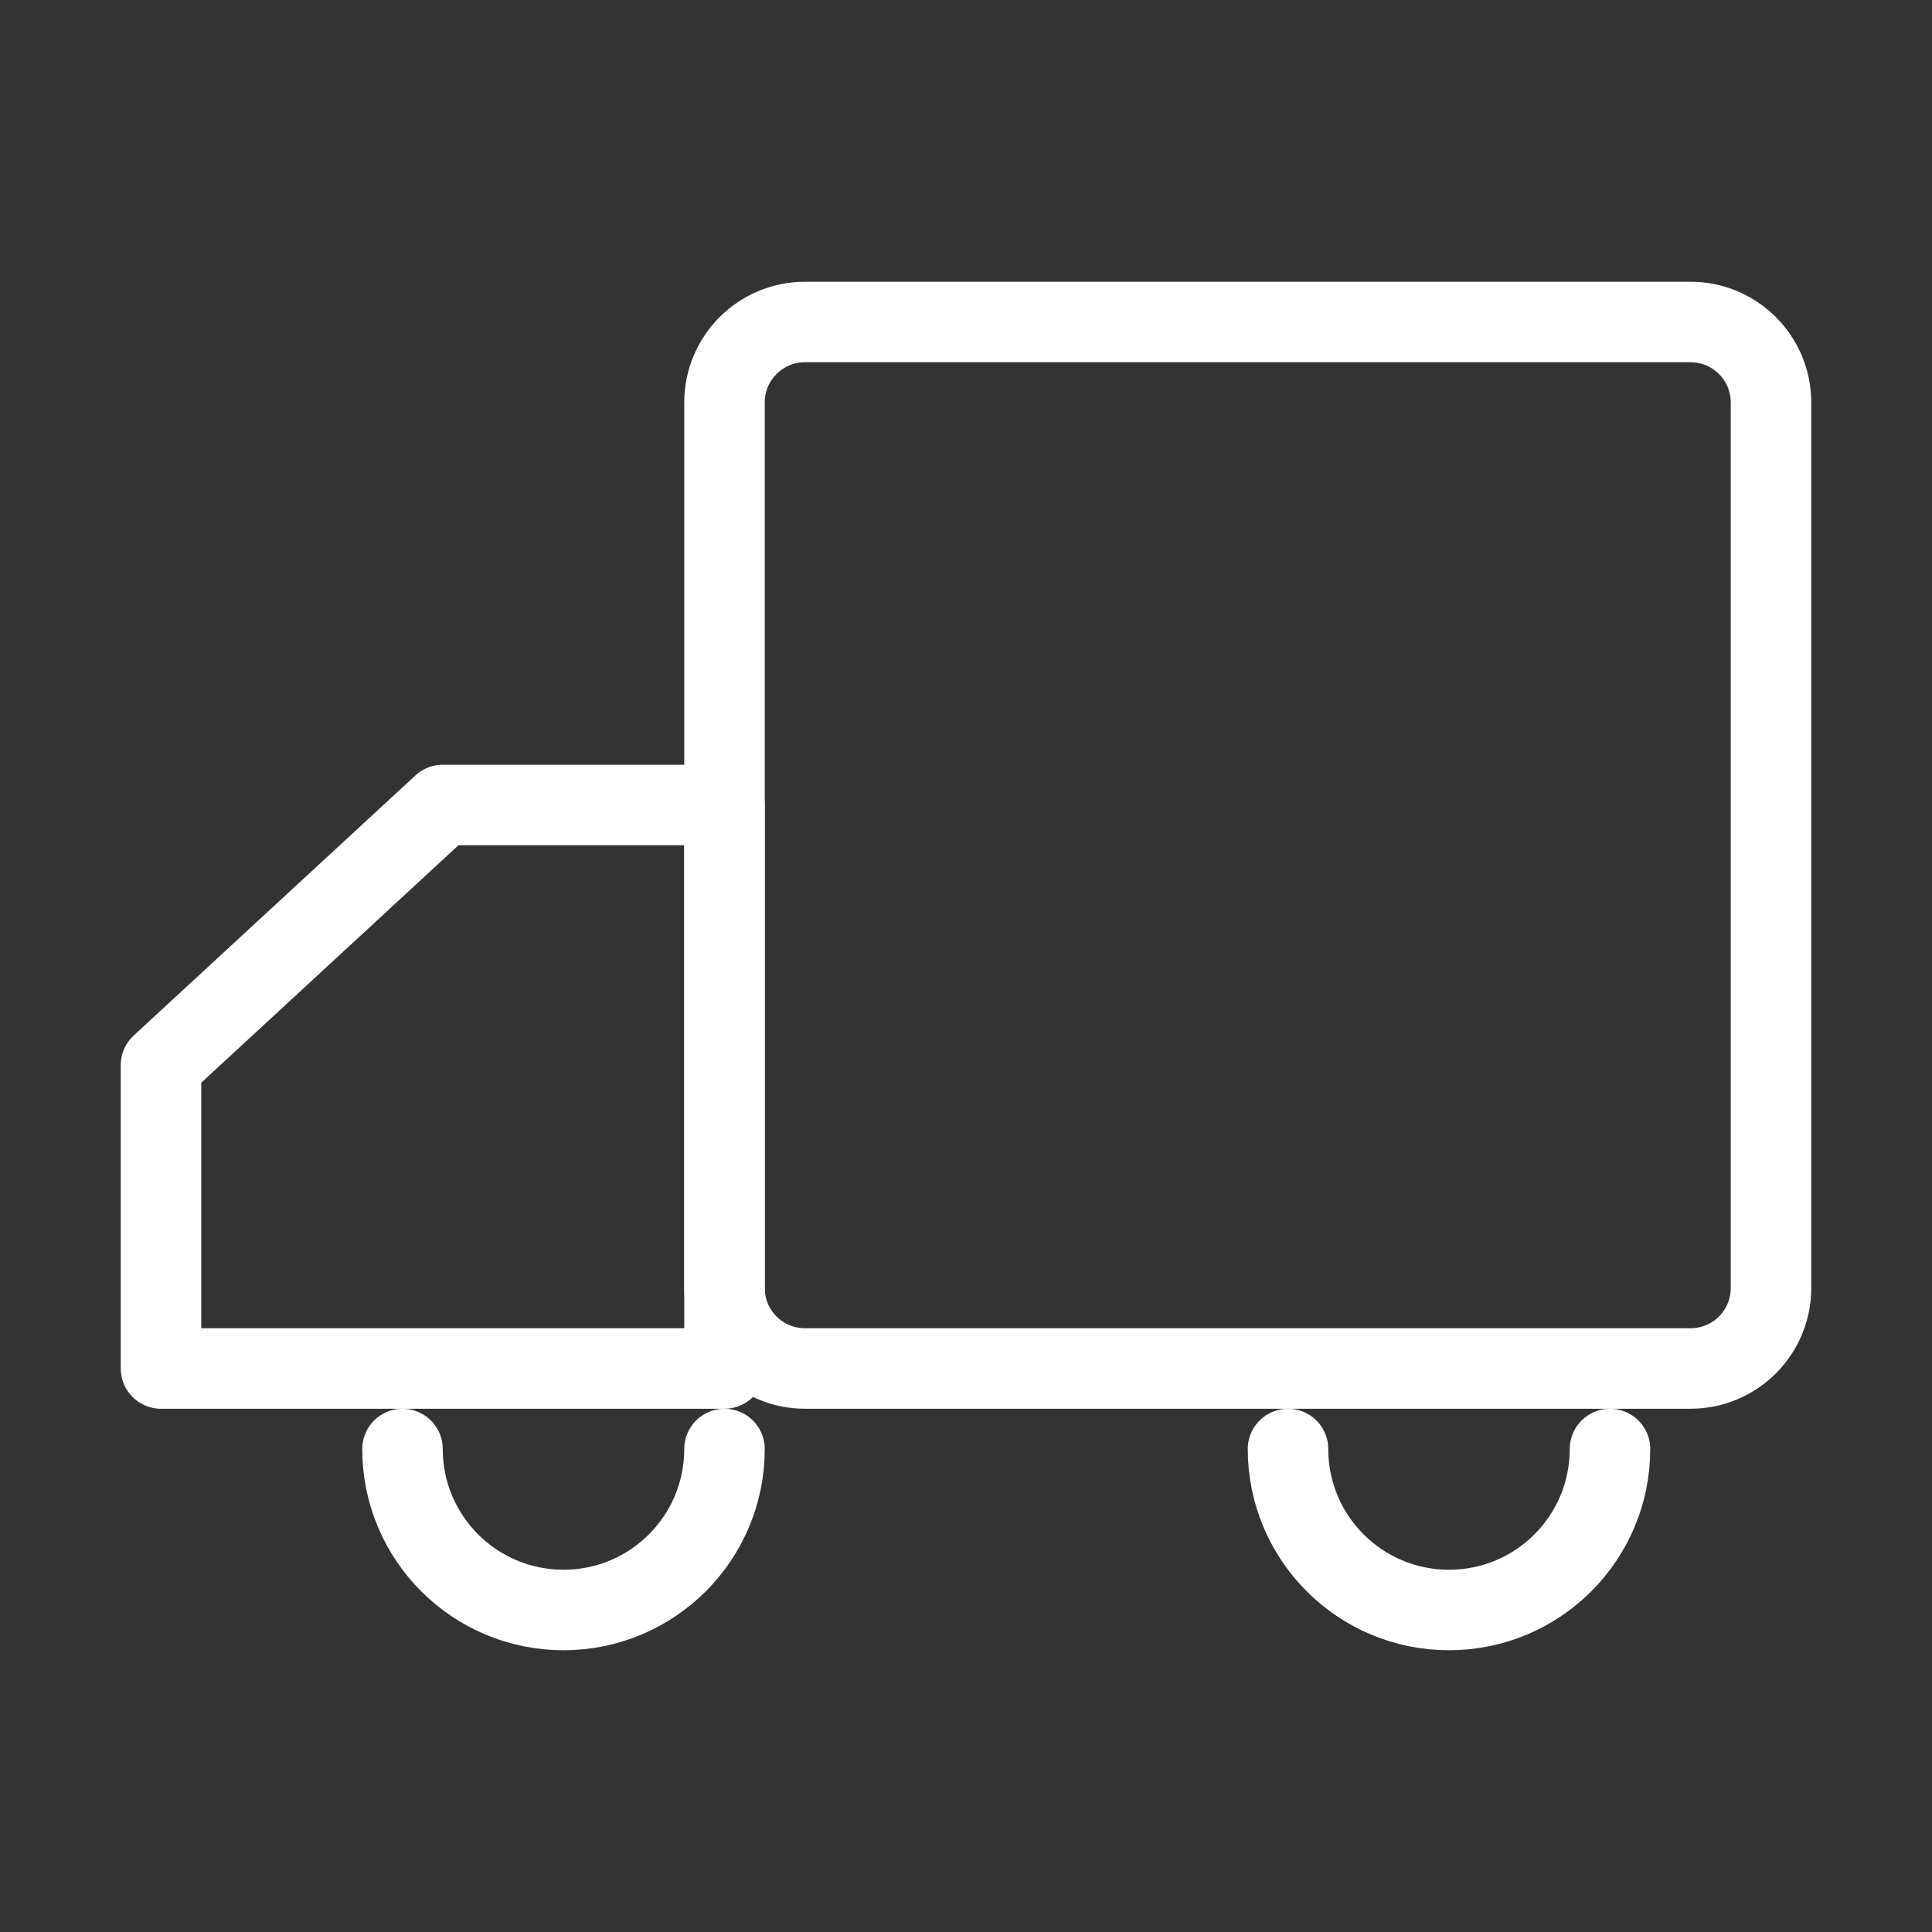
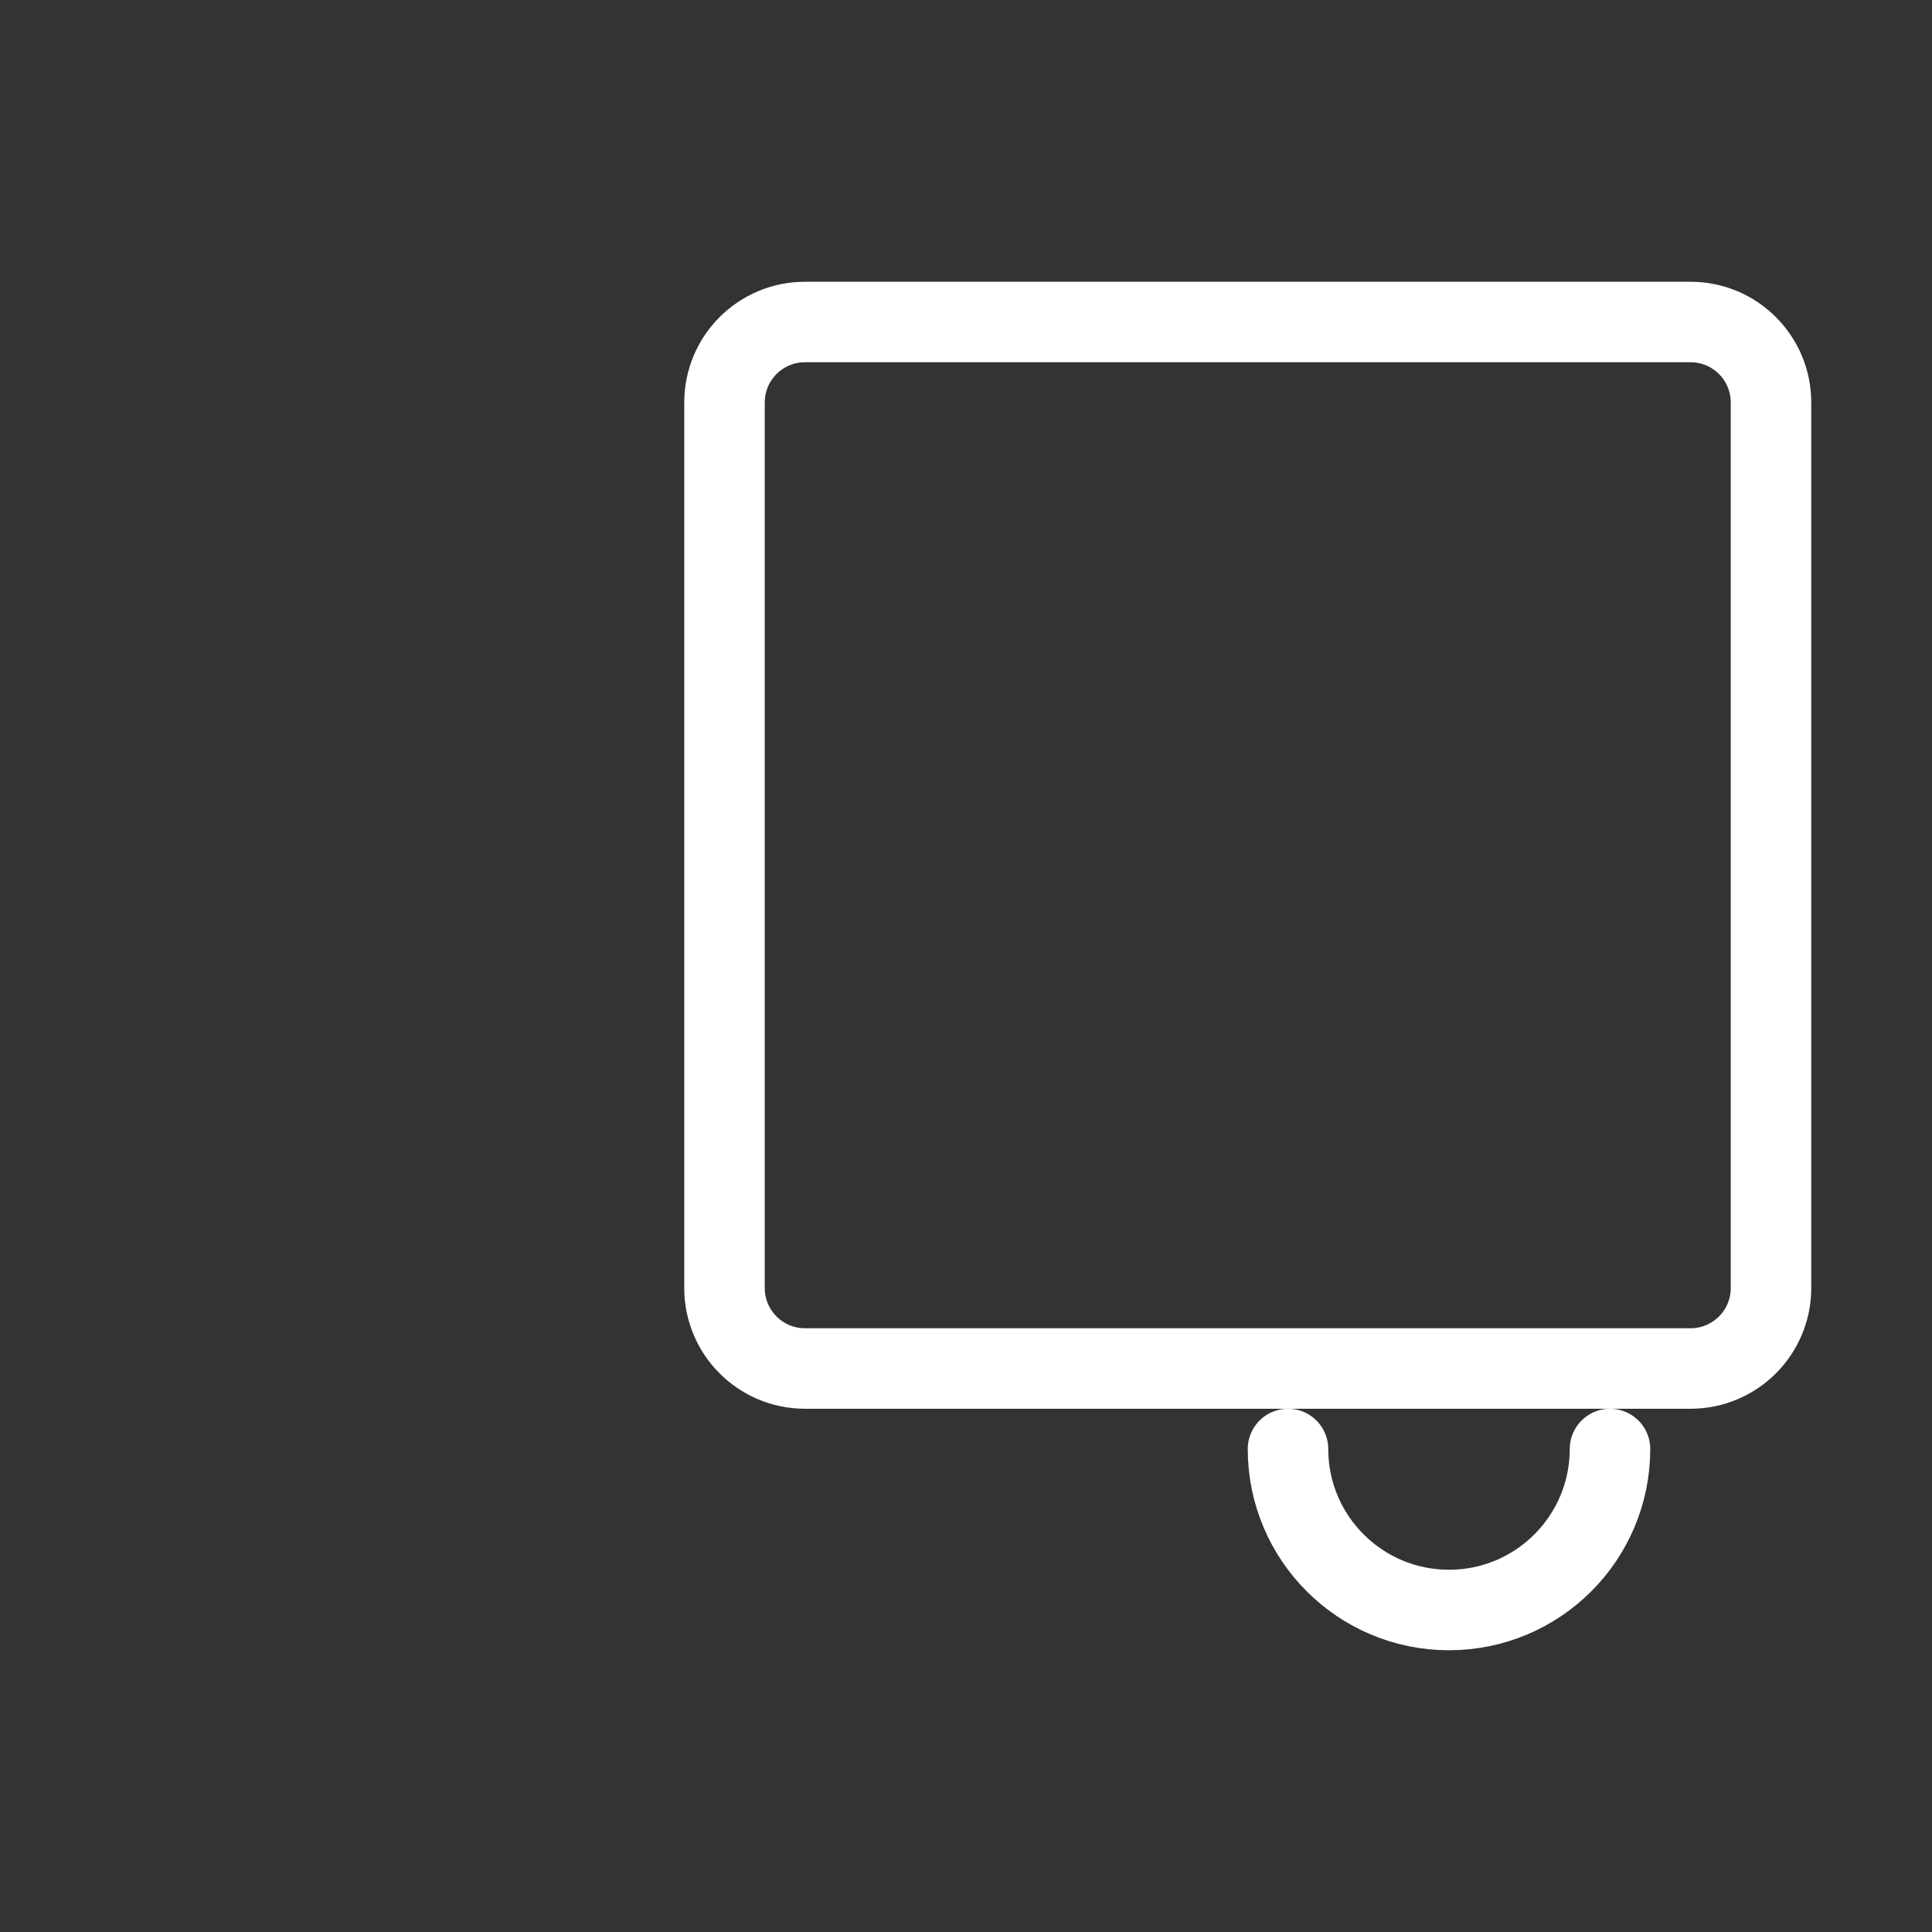
<svg xmlns="http://www.w3.org/2000/svg" fill="none" viewBox="0 0 48 48" height="40" width="40">
  <rect x="0" y="0" width="48" height="48" fill="#333333" stroke="none" />
  <path stroke-linejoin="round" stroke-width="2" stroke="#ffffff" fill="none" d="M42 8H20C18.895 8 18 8.895 18 10V32C18 33.105 18.895 34 20 34H42C43.105 34 44 33.105 44 32V10C44 8.895 43.105 8 42 8Z" />
-   <path stroke-linejoin="round" stroke-width="2" stroke="#ffffff" fill="none" d="M4 34H18V20H11L4 26.462V34Z" />
-   <path stroke-linejoin="round" stroke-linecap="round" stroke-width="2" stroke="#ffffff" d="M18 36C18 38.209 16.209 40 14 40C11.791 40 10 38.209 10 36" />
  <path stroke-linejoin="round" stroke-linecap="round" stroke-width="2" stroke="#ffffff" d="M40 36C40 38.209 38.209 40 36 40C33.791 40 32 38.209 32 36" />
</svg>